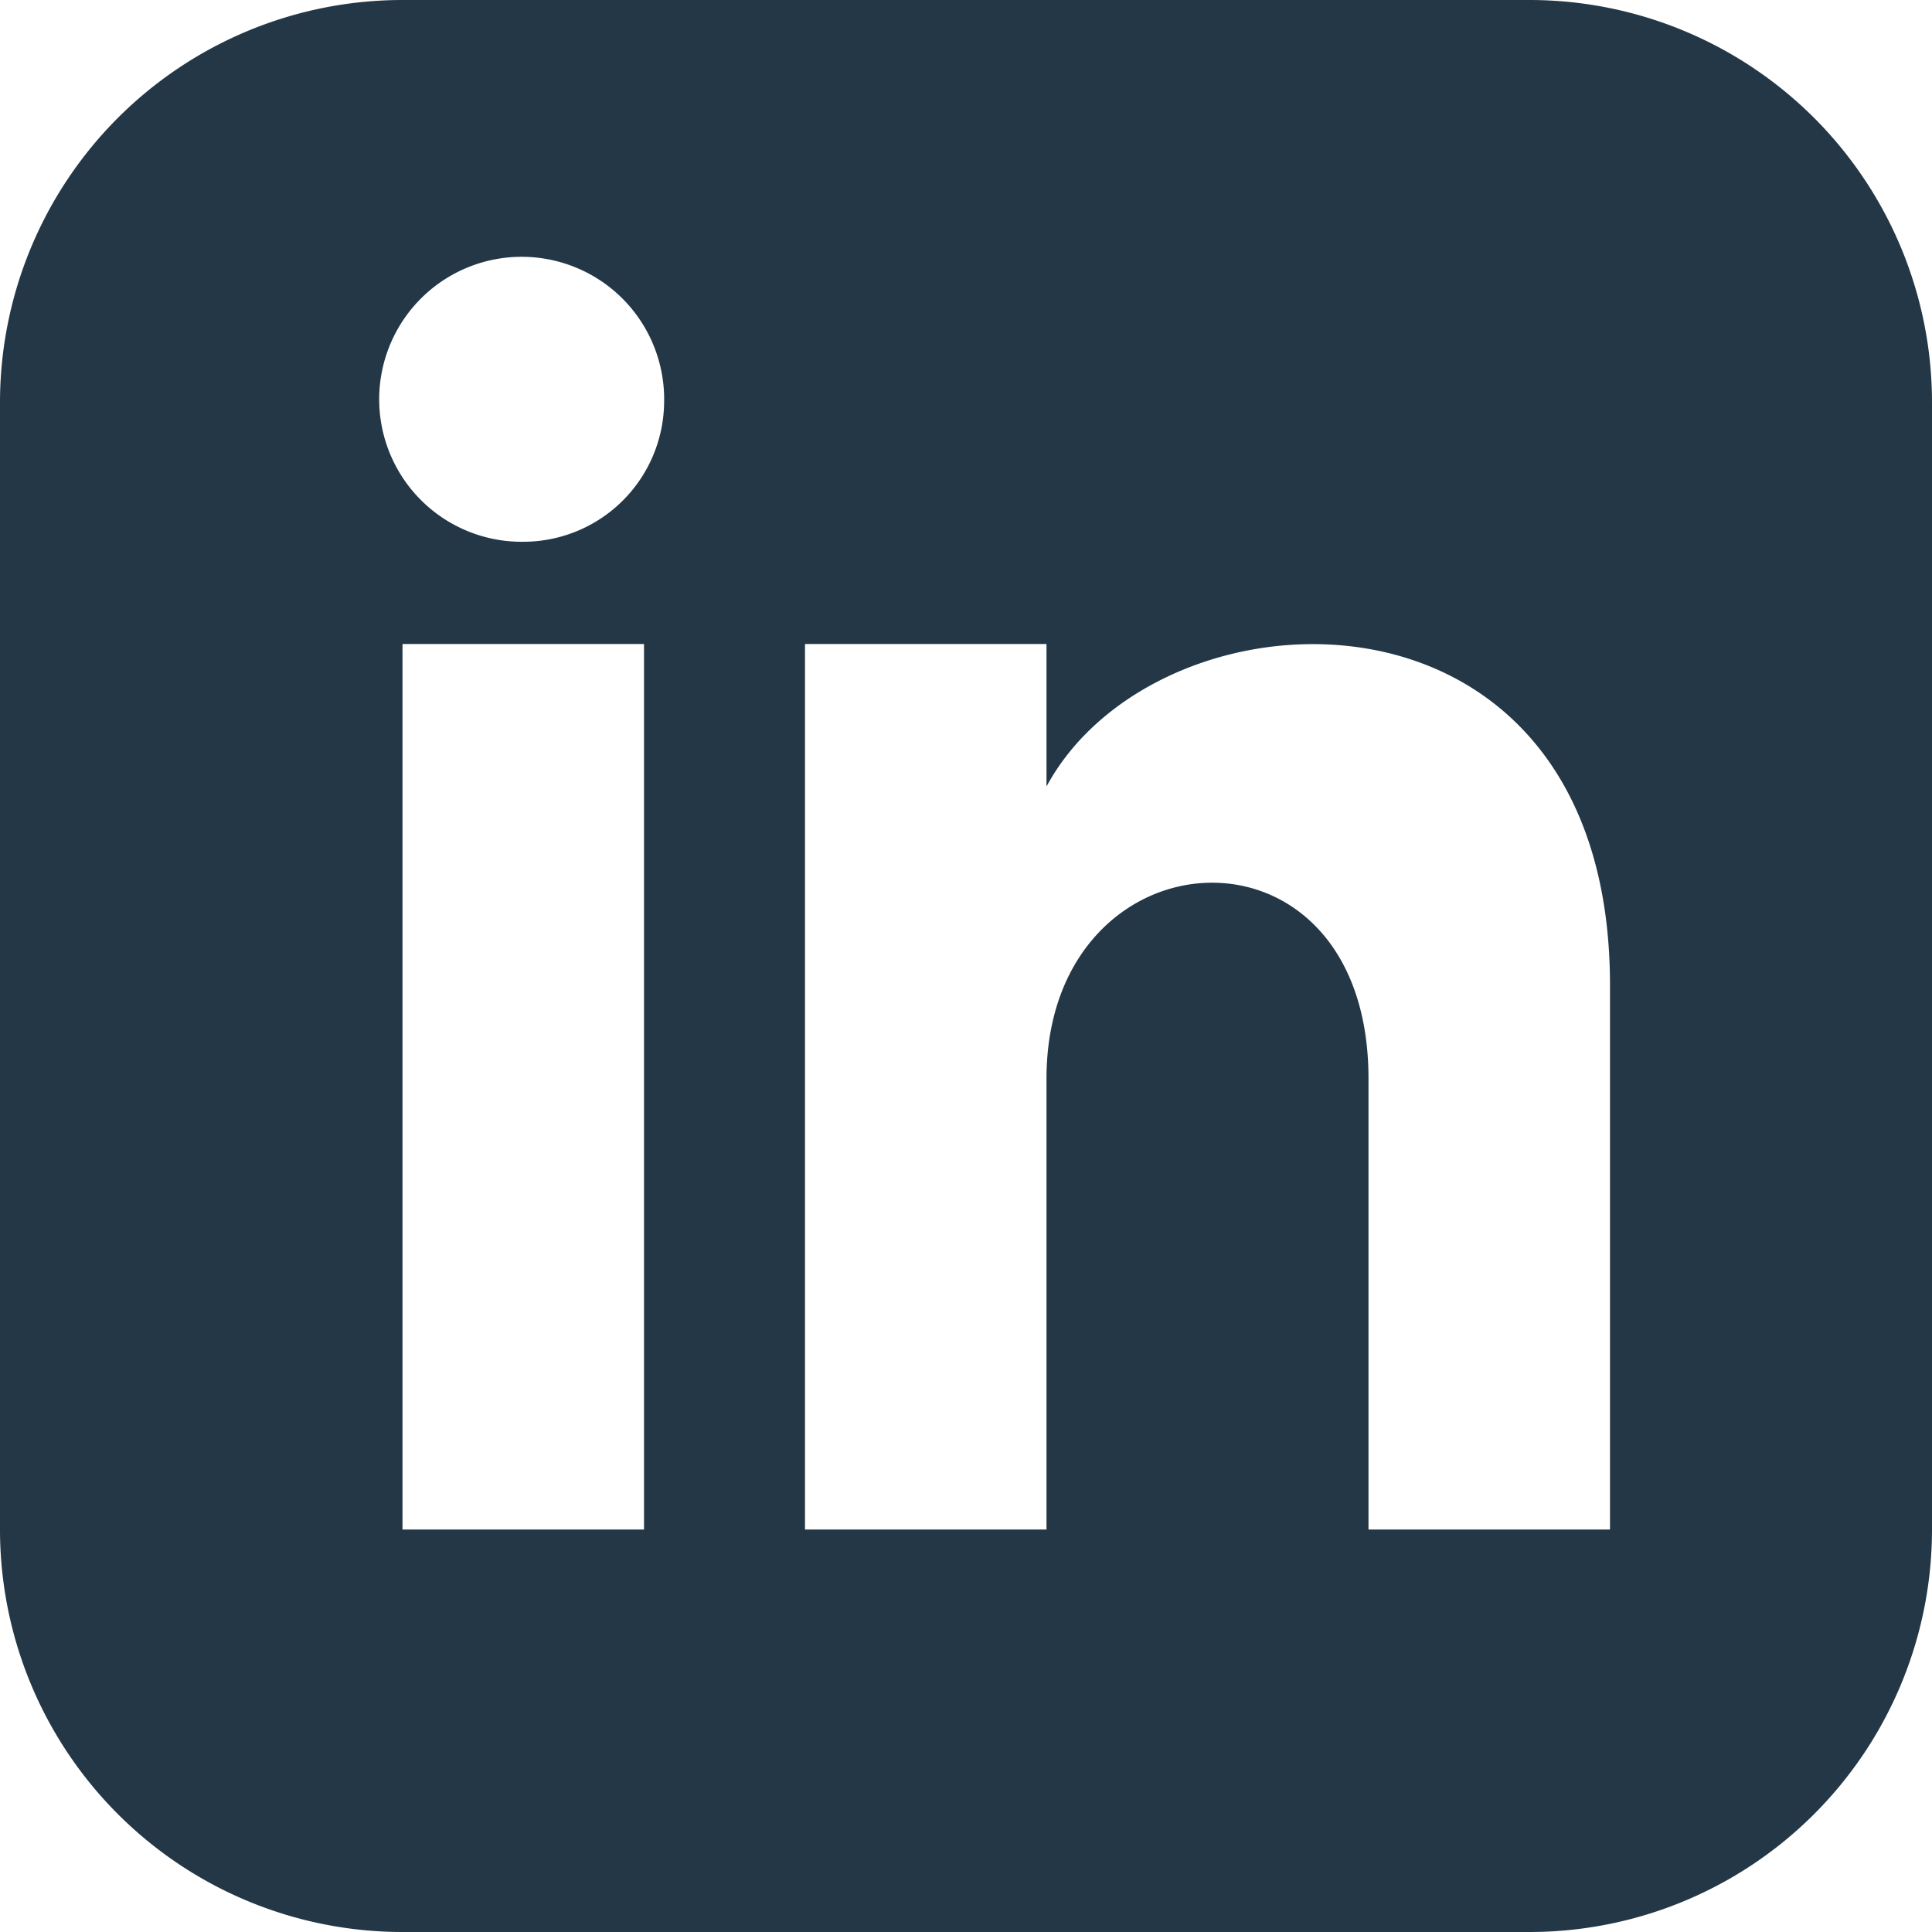
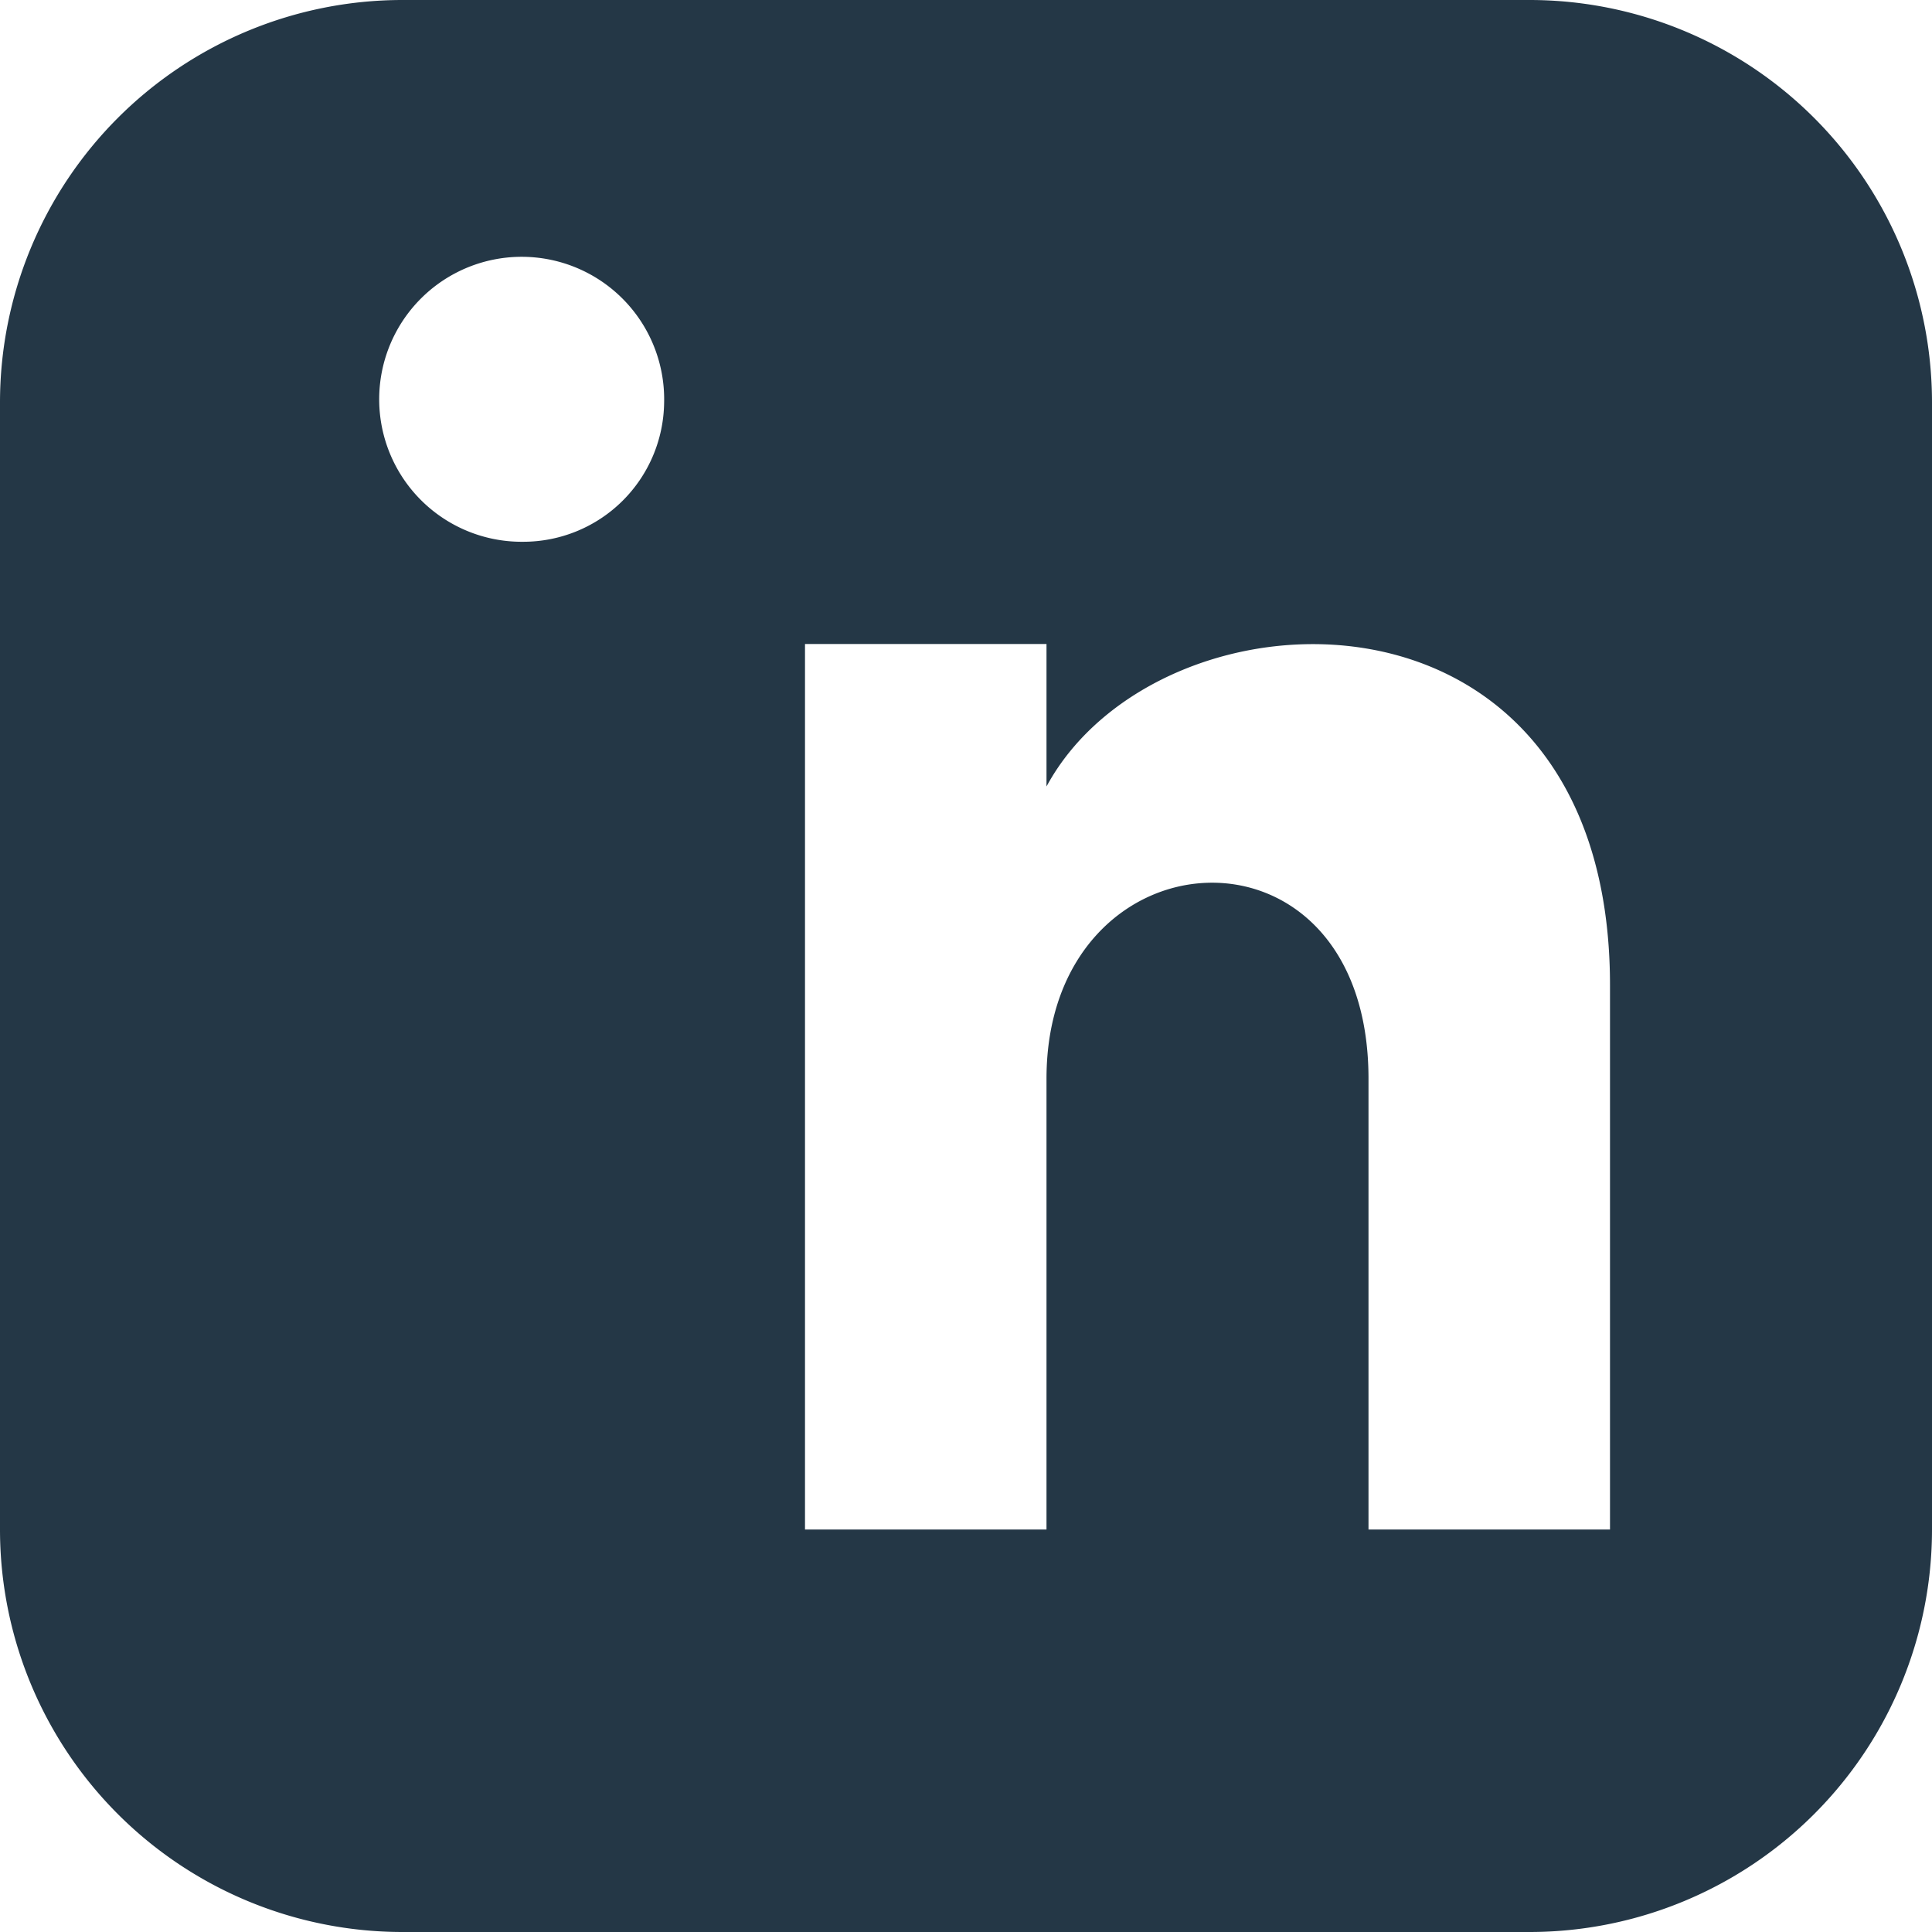
<svg xmlns="http://www.w3.org/2000/svg" viewBox="0 0 24 24">
  <g data-name="Layer 2">
-     <path d="M19 0H5a5 5 0 00-5 5v14a5 5 0 005 5h14a5 5 0 005-5V5a5 5 0 00-5-5zM8 19H5V8h3zM6.5 6.73A1.77 1.77 0 118.25 5 1.75 1.75 0 016.5 6.73zM20 19h-3v-5.6c0-3.37-4-3.12-4 0V19h-3V8h3v1.77c1.4-2.59 7-2.78 7 2.47z" fill="#243746" data-name="Layer 1" />
+     <path d="M19 0H5a5 5 0 00-5 5v14a5 5 0 005 5h14a5 5 0 005-5V5a5 5 0 00-5-5zM8 19H5h3zM6.5 6.73A1.77 1.77 0 118.25 5 1.75 1.75 0 016.5 6.73zM20 19h-3v-5.6c0-3.37-4-3.12-4 0V19h-3V8h3v1.77c1.4-2.59 7-2.78 7 2.47z" fill="#243746" data-name="Layer 1" />
  </g>
</svg>